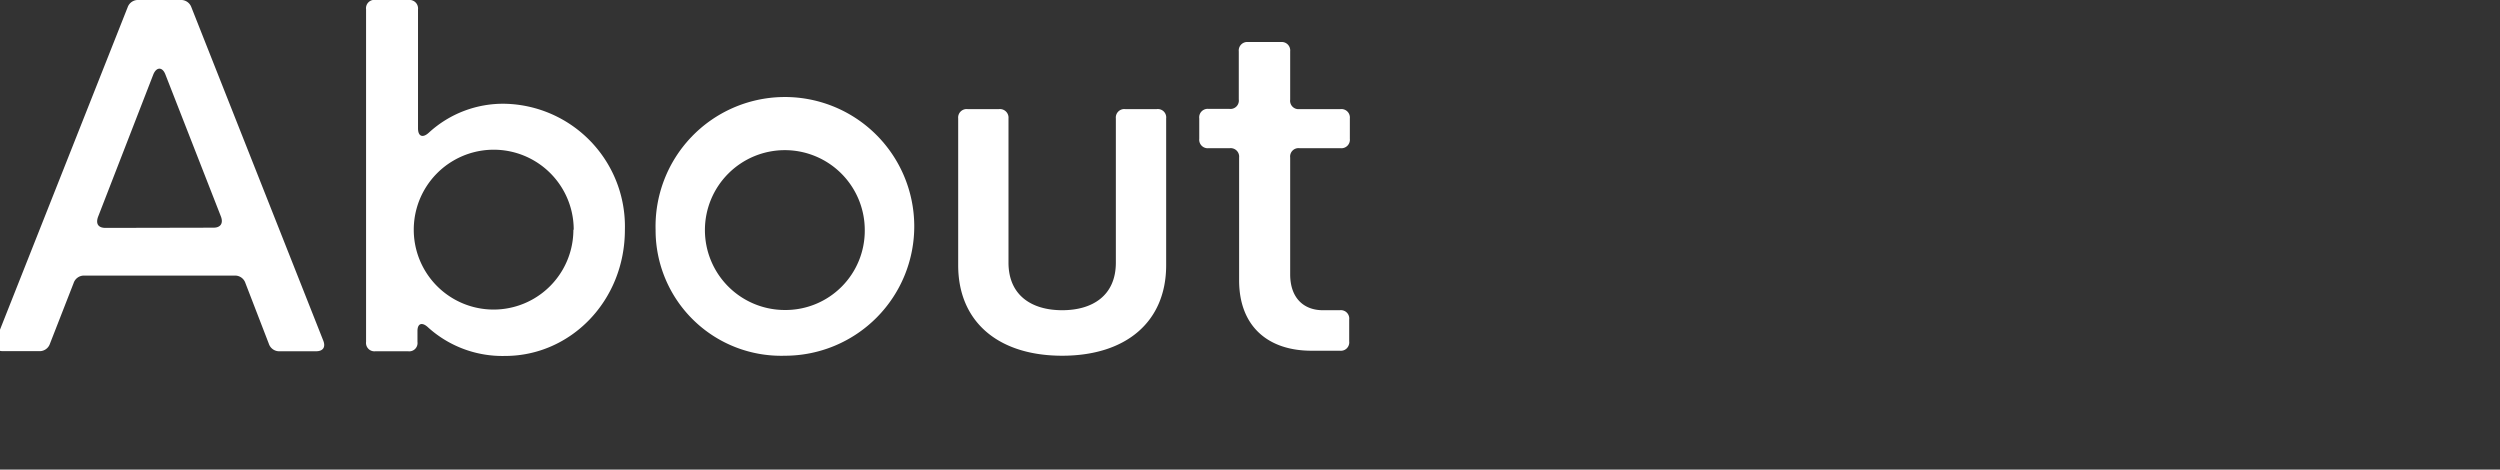
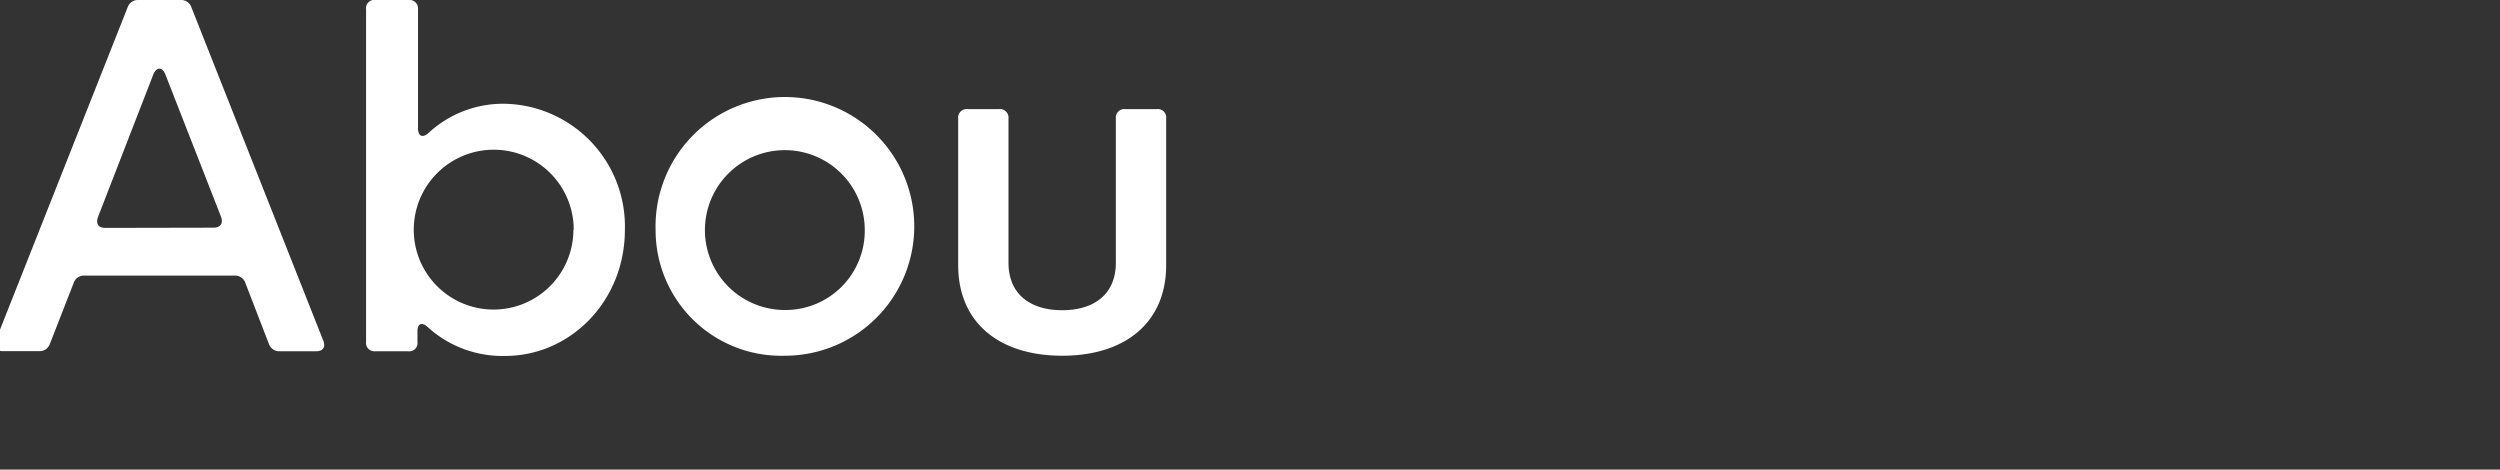
<svg xmlns="http://www.w3.org/2000/svg" id="レイヤー_1" data-name="レイヤー 1" viewBox="0 0 229.6 43.13">
  <rect x="0" y="0" width="229.6" height="43.13" fill="#333333" stroke="none" />
  <defs>
    <style>.cls-1{fill:#fff;}</style>
  </defs>
  <path class="cls-1" d="M-.39,31.26,11.73.65a1,1,0,0,1,1-.65h3.84a1,1,0,0,1,1,.65L29.68,31.26c.25.61,0,1-.65,1H25.69a1,1,0,0,1-1-.69L22.54,26a1,1,0,0,0-1-.69H7.76a1,1,0,0,0-1,.69L4.59,31.56a1,1,0,0,1-1,.69H.27C-.36,32.25-.64,31.87-.39,31.26Zm20-10.35c.63,0,.91-.38.69-1L15.19,6.84c-.27-.71-.82-.71-1.11,0L9,19.93c-.21.6,0,1,.69,1Z" />
  <path class="cls-1" d="M39.34,30.09c-.55-.53-1-.42-1,.31v1a.76.76,0,0,1-.86.86h-3a.77.77,0,0,1-.86-.86V.86A.77.77,0,0,1,34.53,0h3a.78.78,0,0,1,.86.86V11.78c0,.76.44.92,1,.4a10.07,10.07,0,0,1,7-2.65,11.27,11.27,0,0,1,11,11.57c0,6.55-5,11.59-11,11.59A10.18,10.18,0,0,1,39.34,30.09Zm13.35-9A7.33,7.33,0,1,0,38,21.1a7.33,7.33,0,1,0,14.66,0Z" />
  <path class="cls-1" d="M60.21,21.12A11.88,11.88,0,1,1,72.09,32.67,11.53,11.53,0,0,1,60.21,21.12Zm19.21,0a7.34,7.34,0,1,0-7.35,7.35A7.28,7.28,0,0,0,79.42,21.12Z" />
  <path class="cls-1" d="M88,24.36V10.88a.78.78,0,0,1,.86-.86h2.89a.79.79,0,0,1,.87.86V24.12c0,3,2.12,4.37,4.93,4.37s4.93-1.36,4.93-4.37V10.88a.78.78,0,0,1,.86-.86h2.9a.77.77,0,0,1,.86.86V24.36c0,5.22-3.71,8.31-9.55,8.31S88,29.58,88,24.36Z" />
-   <path class="cls-1" d="M113.8,25.74V14.47a.78.78,0,0,0-.86-.86H111a.78.78,0,0,1-.86-.86V10.88A.78.78,0,0,1,111,10h1.91a.77.77,0,0,0,.86-.87V4.72a.78.78,0,0,1,.86-.86h3a.78.78,0,0,1,.86.86V9.15a.77.77,0,0,0,.86.87h3.76a.78.78,0,0,1,.86.86v1.87a.78.78,0,0,1-.86.86h-3.76a.77.77,0,0,0-.86.86V25.2c0,2.16,1.24,3.29,3,3.29h1.56a.77.77,0,0,1,.86.86v2a.77.77,0,0,1-.86.86h-2.5C116.49,32.25,113.8,30,113.8,25.74Z" />
</svg>